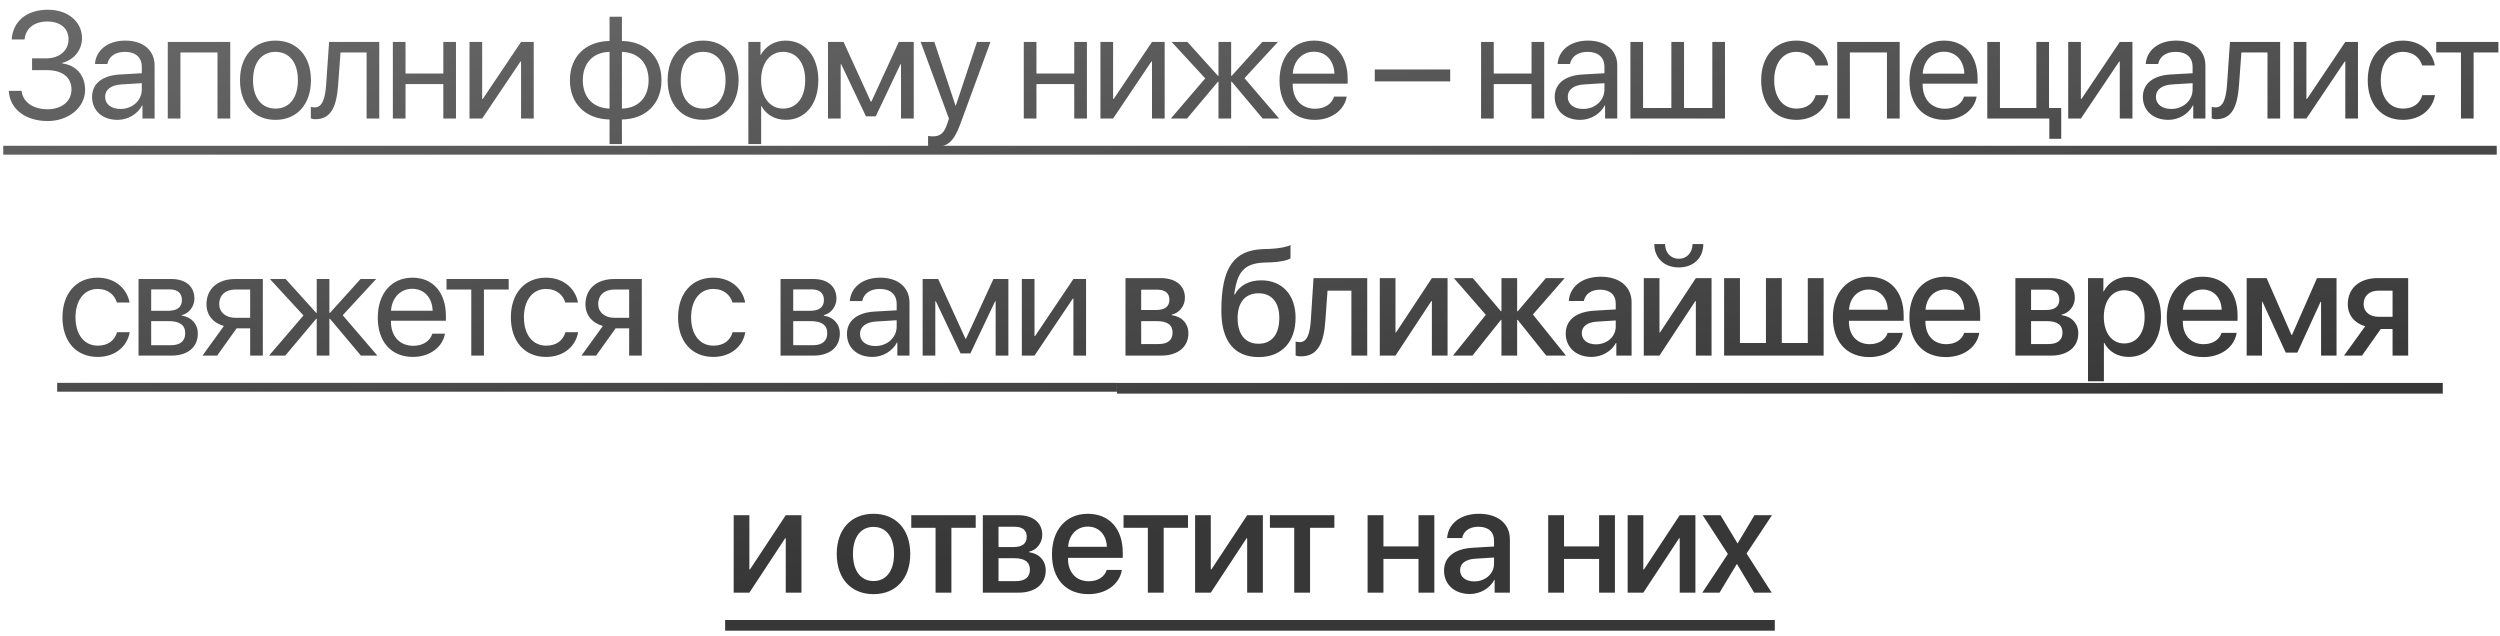
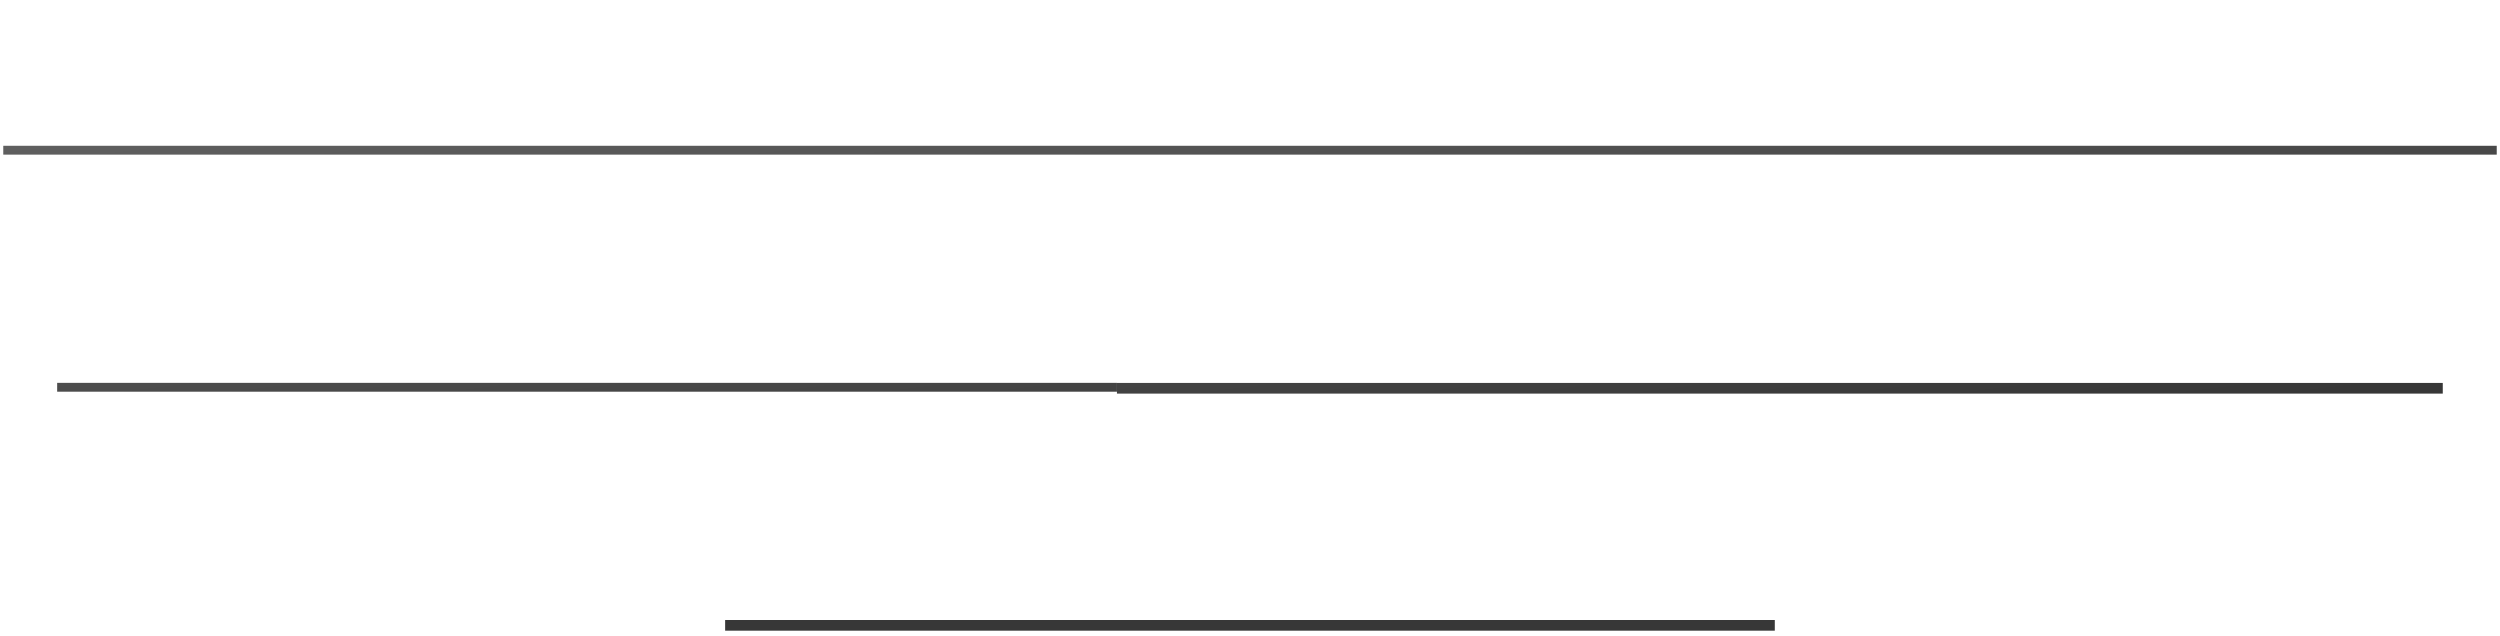
<svg xmlns="http://www.w3.org/2000/svg" width="232" height="59" viewBox="0 0 232 59" fill="none">
-   <path d="M2.976 6.509V5.415H4.309C5.512 5.415 6.36 4.684 6.36 3.651C6.36 2.633 5.608 1.997 4.398 1.997C3.174 1.997 2.381 2.626 2.279 3.665H1.082C1.205 1.956 2.484 0.903 4.446 0.903C6.291 0.903 7.611 2.004 7.611 3.542C7.611 4.636 6.866 5.565 5.779 5.832V5.887C7.091 6.058 7.898 7.001 7.898 8.341C7.898 9.968 6.373 11.232 4.425 11.232C2.347 11.232 0.905 10.111 0.816 8.43H2.005C2.115 9.469 3.058 10.139 4.412 10.139C5.731 10.139 6.633 9.394 6.633 8.307C6.633 7.179 5.786 6.509 4.364 6.509H2.976ZM11.176 10.111C12.297 10.111 13.159 9.325 13.159 8.3V7.719L11.258 7.835C10.301 7.896 9.754 8.32 9.754 8.99C9.754 9.667 10.322 10.111 11.176 10.111ZM10.909 11.123C9.494 11.123 8.544 10.269 8.544 8.99C8.544 7.773 9.481 7.008 11.121 6.912L13.159 6.796V6.201C13.159 5.333 12.584 4.813 11.6 4.813C10.684 4.813 10.11 5.244 9.959 5.941H8.811C8.893 4.711 9.946 3.768 11.627 3.768C13.295 3.768 14.348 4.67 14.348 6.085V11H13.22V9.776H13.193C12.769 10.59 11.867 11.123 10.909 11.123ZM20.183 11V4.868H16.744V11H15.569V3.891H21.366V11H20.183ZM25.567 11.123C23.598 11.123 22.272 9.708 22.272 7.445C22.272 5.176 23.598 3.768 25.567 3.768C27.529 3.768 28.855 5.176 28.855 7.445C28.855 9.708 27.529 11.123 25.567 11.123ZM25.567 10.077C26.824 10.077 27.645 9.12 27.645 7.445C27.645 5.771 26.824 4.813 25.567 4.813C24.309 4.813 23.482 5.771 23.482 7.445C23.482 9.12 24.309 10.077 25.567 10.077ZM31.381 7.862C31.237 9.824 30.766 11.062 29.269 11.062C29.064 11.062 28.927 11.021 28.845 10.986V9.913C28.906 9.934 29.036 9.968 29.207 9.968C29.911 9.968 30.178 9.141 30.267 7.835L30.54 3.891H35.195V11H34.02V4.868H31.6L31.381 7.862ZM41.14 11V7.801H37.633V11H36.457V3.891H37.633V6.823H41.14V3.891H42.315V11H41.14ZM44.746 11H43.57V3.891H44.746V9.182H44.801L48.355 3.891H49.531V11H48.355V5.709H48.301L44.746 11ZM56.566 10.077V4.813C55.049 4.848 54.085 5.839 54.085 7.445C54.085 9.045 55.049 10.036 56.566 10.077ZM60.189 7.445C60.189 5.846 59.225 4.854 57.715 4.813V10.077C59.225 10.043 60.189 9.052 60.189 7.445ZM56.566 11.089C54.351 11.048 52.888 9.64 52.888 7.445C52.888 5.251 54.351 3.836 56.566 3.802V1.553H57.715V3.802C59.916 3.843 61.386 5.251 61.386 7.445C61.386 9.64 59.916 11.055 57.715 11.089V13.372H56.566V11.089ZM65.252 11.123C63.283 11.123 61.957 9.708 61.957 7.445C61.957 5.176 63.283 3.768 65.252 3.768C67.214 3.768 68.54 5.176 68.54 7.445C68.54 9.708 67.214 11.123 65.252 11.123ZM65.252 10.077C66.51 10.077 67.33 9.12 67.33 7.445C67.33 5.771 66.51 4.813 65.252 4.813C63.994 4.813 63.167 5.771 63.167 7.445C63.167 9.12 63.994 10.077 65.252 10.077ZM72.898 3.768C74.71 3.768 75.94 5.217 75.94 7.445C75.94 9.674 74.716 11.123 72.925 11.123C71.907 11.123 71.087 10.624 70.663 9.845H70.635V13.372H69.446V3.891H70.574V5.094H70.601C71.039 4.294 71.866 3.768 72.898 3.768ZM72.666 10.077C73.93 10.077 74.723 9.059 74.723 7.445C74.723 5.839 73.93 4.813 72.666 4.813C71.449 4.813 70.629 5.866 70.629 7.445C70.629 9.031 71.449 10.077 72.666 10.077ZM78.015 11H76.839V3.891H78.282L80.811 9.428H80.866L83.409 3.891H84.796V11H83.614V5.955H83.566L81.269 10.795H80.36L78.063 5.955H78.015V11ZM86.639 13.659C86.496 13.659 86.256 13.646 86.126 13.618V12.62C86.256 12.648 86.441 12.654 86.591 12.654C87.254 12.654 87.624 12.333 87.897 11.506L88.061 11.007L85.436 3.891H86.707L88.676 9.811H88.697L90.665 3.891H91.916L89.121 11.499C88.512 13.16 87.924 13.659 86.639 13.659ZM99.69 11V7.801H96.183V11H95.007V3.891H96.183V6.823H99.69V3.891H100.866V11H99.69ZM103.296 11H102.12V3.891H103.296V9.182H103.351L106.905 3.891H108.081V11H106.905V5.709H106.851L103.296 11ZM115.488 7.254L118.701 11H117.177L114.306 7.582H114.251V11H113.075V7.582H113.027L110.156 11H108.652L111.845 7.274L108.728 3.891H110.191L113.027 7.035H113.075V3.891H114.251V7.035H114.306L117.143 3.891H118.592L115.488 7.254ZM121.939 4.8C120.824 4.8 120.045 5.654 119.97 6.837H123.832C123.805 5.647 123.06 4.8 121.939 4.8ZM123.805 8.963H124.974C124.769 10.207 123.565 11.123 122.014 11.123C119.977 11.123 118.739 9.708 118.739 7.473C118.739 5.265 119.997 3.768 121.959 3.768C123.88 3.768 125.063 5.162 125.063 7.315V7.767H119.963V7.835C119.963 9.195 120.763 10.091 122.041 10.091C122.943 10.091 123.606 9.633 123.805 8.963ZM134.579 7.555H127.579V6.447H134.579V7.555ZM142.127 11V7.801H138.62V11H137.444V3.891H138.62V6.823H142.127V3.891H143.302V11H142.127ZM146.909 10.111C148.03 10.111 148.891 9.325 148.891 8.3V7.719L146.991 7.835C146.034 7.896 145.487 8.32 145.487 8.99C145.487 9.667 146.054 10.111 146.909 10.111ZM146.642 11.123C145.227 11.123 144.277 10.269 144.277 8.99C144.277 7.773 145.214 7.008 146.854 6.912L148.891 6.796V6.201C148.891 5.333 148.317 4.813 147.333 4.813C146.417 4.813 145.842 5.244 145.692 5.941H144.544C144.626 4.711 145.678 3.768 147.36 3.768C149.028 3.768 150.081 4.67 150.081 6.085V11H148.953V9.776H148.925C148.502 10.59 147.599 11.123 146.642 11.123ZM151.301 11V3.891H152.477V10.023H155.102V3.891H156.278V10.023H158.903V3.891H160.079V11H151.301ZM169.663 6.078H168.488C168.283 5.395 167.702 4.813 166.697 4.813C165.459 4.813 164.646 5.859 164.646 7.445C164.646 9.072 165.473 10.077 166.71 10.077C167.654 10.077 168.276 9.612 168.501 8.826H169.677C169.445 10.173 168.303 11.123 166.704 11.123C164.728 11.123 163.436 9.708 163.436 7.445C163.436 5.23 164.721 3.768 166.69 3.768C168.406 3.768 169.452 4.868 169.663 6.078ZM175.109 11V4.868H171.67V11H170.494V3.891H176.291V11H175.109ZM180.397 4.8C179.282 4.8 178.503 5.654 178.428 6.837H182.29C182.263 5.647 181.518 4.8 180.397 4.8ZM182.263 8.963H183.432C183.227 10.207 182.024 11.123 180.472 11.123C178.435 11.123 177.198 9.708 177.198 7.473C177.198 5.265 178.455 3.768 180.417 3.768C182.338 3.768 183.521 5.162 183.521 7.315V7.767H178.421V7.835C178.421 9.195 179.221 10.091 180.499 10.091C181.402 10.091 182.065 9.633 182.263 8.963ZM191.283 12.88H190.176V11H184.42V3.891H185.596V10.023H188.973V3.891H190.149V10.023H191.283V12.88ZM193.106 11H191.93V3.891H193.106V9.182H193.16L196.715 3.891H197.891V11H196.715V5.709H196.66L193.106 11ZM201.49 10.111C202.611 10.111 203.473 9.325 203.473 8.3V7.719L201.572 7.835C200.615 7.896 200.068 8.32 200.068 8.99C200.068 9.667 200.636 10.111 201.49 10.111ZM201.224 11.123C199.809 11.123 198.858 10.269 198.858 8.99C198.858 7.773 199.795 7.008 201.436 6.912L203.473 6.796V6.201C203.473 5.333 202.898 4.813 201.914 4.813C200.998 4.813 200.424 5.244 200.273 5.941H199.125C199.207 4.711 200.26 3.768 201.941 3.768C203.609 3.768 204.662 4.67 204.662 6.085V11H203.534V9.776H203.507C203.083 10.59 202.181 11.123 201.224 11.123ZM207.783 7.862C207.64 9.824 207.168 11.062 205.671 11.062C205.466 11.062 205.329 11.021 205.247 10.986V9.913C205.309 9.934 205.438 9.968 205.609 9.968C206.313 9.968 206.58 9.141 206.669 7.835L206.942 3.891H211.598V11H210.422V4.868H208.002L207.783 7.862ZM214.035 11H212.859V3.891H214.035V9.182H214.09L217.644 3.891H218.82V11H217.644V5.709H217.59L214.035 11ZM225.954 6.078H224.778C224.573 5.395 223.992 4.813 222.987 4.813C221.75 4.813 220.936 5.859 220.936 7.445C220.936 9.072 221.763 10.077 223.001 10.077C223.944 10.077 224.566 9.612 224.792 8.826H225.968C225.735 10.173 224.594 11.123 222.994 11.123C221.018 11.123 219.726 9.708 219.726 7.445C219.726 5.23 221.011 3.768 222.98 3.768C224.696 3.768 225.742 4.868 225.954 6.078ZM231.85 3.891V4.868H229.553V11H228.378V4.868H226.081V3.891H231.85ZM12.024 28.078H10.848C10.643 27.395 10.062 26.814 9.057 26.814C7.82 26.814 7.006 27.859 7.006 29.445C7.006 31.072 7.833 32.077 9.071 32.077C10.014 32.077 10.636 31.612 10.862 30.826H12.037C11.805 32.173 10.663 33.123 9.064 33.123C7.088 33.123 5.796 31.708 5.796 29.445C5.796 27.23 7.081 25.768 9.05 25.768C10.766 25.768 11.812 26.868 12.024 28.078ZM15.733 26.855H14.03V28.844H15.555C16.45 28.844 16.881 28.516 16.881 27.832C16.881 27.203 16.478 26.855 15.733 26.855ZM15.651 29.801H14.03V32.036H15.863C16.724 32.036 17.189 31.646 17.189 30.929C17.189 30.17 16.69 29.801 15.651 29.801ZM12.855 33V25.891H15.897C17.23 25.891 18.043 26.581 18.043 27.709C18.043 28.434 17.53 29.104 16.874 29.24V29.295C17.77 29.418 18.358 30.067 18.358 30.956C18.358 32.214 17.428 33 15.917 33H12.855ZM21.855 29.493H23.215V26.868H21.855C20.932 26.868 20.344 27.374 20.344 28.229C20.344 28.967 20.939 29.493 21.855 29.493ZM23.215 33V30.471H21.957L20.152 33H18.792L20.775 30.252C19.77 29.965 19.161 29.227 19.161 28.249C19.161 26.786 20.214 25.891 21.848 25.891H24.391V33H23.215ZM31.805 29.254L35.018 33H33.493L30.622 29.582H30.567V33H29.392V29.582H29.344L26.473 33H24.969L28.161 29.274L25.044 25.891H26.507L29.344 29.035H29.392V25.891H30.567V29.035H30.622L33.459 25.891H34.908L31.805 29.254ZM38.255 26.8C37.141 26.8 36.361 27.654 36.286 28.837H40.148C40.121 27.648 39.376 26.8 38.255 26.8ZM40.121 30.963H41.29C41.085 32.207 39.882 33.123 38.33 33.123C36.293 33.123 35.056 31.708 35.056 29.473C35.056 27.265 36.313 25.768 38.275 25.768C40.196 25.768 41.379 27.162 41.379 29.315V29.767H36.279V29.835C36.279 31.195 37.079 32.091 38.357 32.091C39.26 32.091 39.923 31.633 40.121 30.963ZM47.207 25.891V26.868H44.91V33H43.734V26.868H41.437V25.891H47.207ZM53.637 28.078H52.461C52.256 27.395 51.675 26.814 50.67 26.814C49.432 26.814 48.619 27.859 48.619 29.445C48.619 31.072 49.446 32.077 50.683 32.077C51.627 32.077 52.249 31.612 52.474 30.826H53.65C53.418 32.173 52.276 33.123 50.677 33.123C48.701 33.123 47.409 31.708 47.409 29.445C47.409 27.23 48.694 25.768 50.663 25.768C52.379 25.768 53.425 26.868 53.637 28.078ZM57.024 29.493H58.385V26.868H57.024C56.101 26.868 55.513 27.374 55.513 28.229C55.513 28.967 56.108 29.493 57.024 29.493ZM58.385 33V30.471H57.127L55.322 33H53.962L55.944 30.252C54.939 29.965 54.331 29.227 54.331 28.249C54.331 26.786 55.384 25.891 57.017 25.891H59.56V33H58.385ZM69.152 28.078H67.976C67.771 27.395 67.19 26.814 66.185 26.814C64.948 26.814 64.134 27.859 64.134 29.445C64.134 31.072 64.962 32.077 66.199 32.077C67.142 32.077 67.764 31.612 67.99 30.826H69.166C68.933 32.173 67.792 33.123 66.192 33.123C64.216 33.123 62.924 31.708 62.924 29.445C62.924 27.23 64.21 25.768 66.178 25.768C67.894 25.768 68.94 26.868 69.152 28.078ZM75.312 26.855H73.61V28.844H75.134C76.03 28.844 76.46 28.516 76.46 27.832C76.46 27.203 76.057 26.855 75.312 26.855ZM75.23 29.801H73.61V32.036H75.442C76.303 32.036 76.768 31.646 76.768 30.929C76.768 30.17 76.269 29.801 75.23 29.801ZM72.434 33V25.891H75.476C76.809 25.891 77.623 26.581 77.623 27.709C77.623 28.434 77.11 29.104 76.454 29.24V29.295C77.349 29.418 77.937 30.067 77.937 30.956C77.937 32.214 77.007 33 75.496 33H72.434ZM81.229 32.111C82.35 32.111 83.211 31.325 83.211 30.3V29.719L81.311 29.835C80.354 29.896 79.807 30.32 79.807 30.99C79.807 31.667 80.374 32.111 81.229 32.111ZM80.962 33.123C79.547 33.123 78.597 32.269 78.597 30.99C78.597 29.773 79.534 29.008 81.174 28.912L83.211 28.796V28.201C83.211 27.333 82.637 26.814 81.653 26.814C80.737 26.814 80.162 27.244 80.012 27.941H78.864C78.946 26.711 79.998 25.768 81.68 25.768C83.348 25.768 84.401 26.67 84.401 28.085V33H83.273V31.776H83.246C82.822 32.59 81.919 33.123 80.962 33.123ZM86.797 33H85.621V25.891H87.064L89.593 31.428H89.648L92.191 25.891H93.578V33H92.396V27.955H92.348L90.051 32.795H89.142L86.845 27.955H86.797V33ZM96.002 33H94.826V25.891H96.002V31.182H96.057L99.612 25.891H100.787V33H99.612V27.709H99.557L96.002 33ZM107.412 26.882H105.901V28.769H107.269C108.103 28.769 108.52 28.447 108.52 27.811C108.52 27.217 108.13 26.882 107.412 26.882ZM107.364 29.801H105.901V31.927H107.528C108.362 31.927 108.814 31.558 108.814 30.867C108.814 30.156 108.335 29.801 107.364 29.801ZM104.445 33V25.809H107.713C109.114 25.809 109.962 26.506 109.962 27.641C109.962 28.386 109.429 29.062 108.738 29.192V29.247C109.668 29.37 110.283 30.026 110.283 30.929C110.283 32.193 109.313 33 107.754 33H104.445ZM116.806 33.137C114.557 33.137 113.34 31.667 113.34 28.823C113.34 24.831 114.502 23.211 117.236 23.115L117.879 23.095C118.651 23.061 119.431 22.917 119.759 22.739V23.963C119.574 24.134 118.843 24.311 117.961 24.346L117.332 24.366C115.411 24.435 114.803 25.296 114.536 27.326H114.591C115.049 26.479 115.917 26.014 117.045 26.014C118.986 26.014 120.23 27.367 120.23 29.486C120.23 31.749 118.925 33.137 116.806 33.137ZM116.792 31.899C118.009 31.899 118.72 31.038 118.72 29.507C118.72 28.051 118.009 27.217 116.792 27.217C115.568 27.217 114.85 28.051 114.85 29.507C114.85 31.038 115.561 31.899 116.792 31.899ZM122.996 29.726C122.859 31.763 122.346 33.068 120.733 33.068C120.494 33.068 120.323 33.027 120.234 32.993V31.694C120.303 31.715 120.439 31.749 120.624 31.749C121.321 31.749 121.567 30.915 121.649 29.664L121.895 25.809H126.879V33H125.409V26.977H123.194L122.996 29.726ZM129.501 33H128.045V25.809H129.501V30.847H129.555L132.878 25.809H134.334V33H132.878V27.948H132.823L129.501 33ZM142.254 29.186L145.323 33H143.491L140.845 29.685H140.791V33H139.335V29.685H139.287L136.641 33H134.837L137.885 29.213L134.919 25.809H136.675L139.287 28.885H139.335V25.809H140.791V28.885H140.845L143.457 25.809H145.2L142.254 29.186ZM148.102 31.954C149.134 31.954 149.941 31.243 149.941 30.307V29.739L148.17 29.849C147.289 29.91 146.79 30.3 146.79 30.915C146.79 31.544 147.309 31.954 148.102 31.954ZM147.692 33.123C146.284 33.123 145.299 32.248 145.299 30.956C145.299 29.698 146.263 28.926 147.972 28.83L149.941 28.714V28.16C149.941 27.36 149.401 26.882 148.499 26.882C147.644 26.882 147.111 27.292 146.981 27.935H145.586C145.669 26.636 146.776 25.679 148.553 25.679C150.296 25.679 151.411 26.602 151.411 28.044V33H149.996V31.817H149.961C149.544 32.617 148.635 33.123 147.692 33.123ZM153.999 33H152.542V25.809H153.999V30.847H154.053L157.375 25.809H158.832V33H157.375V27.948H157.321L153.999 33ZM153.52 22.65H154.518C154.525 23.423 155.017 24.011 155.79 24.011C156.569 24.011 157.061 23.423 157.068 22.65H158.066C158.066 23.942 157.15 24.817 155.79 24.817C154.436 24.817 153.52 23.942 153.52 22.65ZM159.997 33V25.809H161.467V31.831H163.88V25.809H165.35V31.831H167.763V25.809H169.233V33H159.997ZM173.42 26.868C172.388 26.868 171.663 27.654 171.588 28.741H175.184C175.15 27.641 174.452 26.868 173.42 26.868ZM175.177 30.888H176.578C176.373 32.2 175.129 33.137 173.482 33.137C171.369 33.137 170.091 31.708 170.091 29.439C170.091 27.183 171.39 25.679 173.42 25.679C175.416 25.679 176.66 27.087 176.66 29.268V29.773H171.581V29.862C171.581 31.113 172.333 31.94 173.516 31.94C174.357 31.94 174.979 31.517 175.177 30.888ZM180.52 26.868C179.488 26.868 178.763 27.654 178.688 28.741H182.283C182.249 27.641 181.552 26.868 180.52 26.868ZM182.277 30.888H183.678C183.473 32.2 182.229 33.137 180.581 33.137C178.469 33.137 177.191 31.708 177.191 29.439C177.191 27.183 178.49 25.679 180.52 25.679C182.516 25.679 183.76 27.087 183.76 29.268V29.773H178.681V29.862C178.681 31.113 179.433 31.94 180.615 31.94C181.456 31.94 182.078 31.517 182.277 30.888ZM189.995 26.882H188.484V28.769H189.852C190.686 28.769 191.103 28.447 191.103 27.811C191.103 27.217 190.713 26.882 189.995 26.882ZM189.947 29.801H188.484V31.927H190.111C190.945 31.927 191.397 31.558 191.397 30.867C191.397 30.156 190.918 29.801 189.947 29.801ZM187.028 33V25.809H190.296C191.697 25.809 192.545 26.506 192.545 27.641C192.545 28.386 192.012 29.062 191.321 29.192V29.247C192.251 29.37 192.866 30.026 192.866 30.929C192.866 32.193 191.896 33 190.337 33H187.028ZM197.512 25.692C199.337 25.692 200.54 27.128 200.54 29.404C200.54 31.681 199.344 33.123 197.539 33.123C196.507 33.123 195.687 32.617 195.276 31.817H195.242V35.379H193.766V25.809H195.194V27.046H195.222C195.646 26.219 196.473 25.692 197.512 25.692ZM197.122 31.872C198.291 31.872 199.022 30.915 199.022 29.404C199.022 27.9 198.291 26.936 197.122 26.936C195.994 26.936 195.235 27.921 195.235 29.404C195.235 30.901 195.987 31.872 197.122 31.872ZM204.406 26.868C203.374 26.868 202.649 27.654 202.574 28.741H206.17C206.136 27.641 205.438 26.868 204.406 26.868ZM206.163 30.888H207.564C207.359 32.2 206.115 33.137 204.468 33.137C202.355 33.137 201.077 31.708 201.077 29.439C201.077 27.183 202.376 25.679 204.406 25.679C206.402 25.679 207.646 27.087 207.646 29.268V29.773H202.567V29.862C202.567 31.113 203.319 31.94 204.502 31.94C205.343 31.94 205.965 31.517 206.163 30.888ZM209.913 33H208.491V25.809H210.344L212.647 31.079H212.702L215.019 25.809H216.831V33H215.395V28.01H215.348L213.194 32.72H212.114L209.961 28.01H209.913V33ZM220.724 29.398H222.03V26.971H220.724C219.884 26.971 219.344 27.449 219.344 28.229C219.344 28.912 219.89 29.398 220.724 29.398ZM222.03 33V30.532H220.936L219.193 33H217.525L219.487 30.279C218.489 29.985 217.874 29.24 217.874 28.235C217.874 26.738 218.968 25.809 220.649 25.809H223.479V33H222.03ZM69.542 55H68.085V47.809H69.542V52.847H69.596L72.919 47.809H74.375V55H72.919V49.948H72.864L69.542 55ZM81.061 55.137C79.003 55.137 77.65 53.722 77.65 51.404C77.65 49.094 79.01 47.679 81.061 47.679C83.112 47.679 84.472 49.094 84.472 51.404C84.472 53.722 83.119 55.137 81.061 55.137ZM81.061 53.92C82.223 53.92 82.968 53.004 82.968 51.404C82.968 49.812 82.216 48.895 81.061 48.895C79.906 48.895 79.154 49.812 79.154 51.404C79.154 53.004 79.906 53.92 81.061 53.92ZM90.546 47.809V48.977H88.29V55H86.821V48.977H84.565V47.809H90.546ZM94.173 48.882H92.662V50.769H94.03C94.864 50.769 95.281 50.447 95.281 49.812C95.281 49.217 94.891 48.882 94.173 48.882ZM94.125 51.801H92.662V53.927H94.289C95.123 53.927 95.575 53.558 95.575 52.867C95.575 52.156 95.096 51.801 94.125 51.801ZM91.206 55V47.809H94.474C95.875 47.809 96.723 48.506 96.723 49.641C96.723 50.386 96.19 51.062 95.499 51.192V51.247C96.429 51.37 97.044 52.026 97.044 52.929C97.044 54.193 96.073 55 94.515 55H91.206ZM100.951 48.868C99.919 48.868 99.195 49.654 99.119 50.741H102.715C102.681 49.641 101.984 48.868 100.951 48.868ZM102.708 52.888H104.11C103.904 54.2 102.66 55.137 101.013 55.137C98.901 55.137 97.622 53.708 97.622 51.438C97.622 49.183 98.921 47.679 100.951 47.679C102.947 47.679 104.192 49.087 104.192 51.268V51.773H99.112V51.862C99.112 53.113 99.865 53.94 101.047 53.94C101.888 53.94 102.51 53.517 102.708 52.888ZM110.245 47.809V48.977H107.989V55H106.52V48.977H104.264V47.809H110.245ZM112.361 55H110.905V47.809H112.361V52.847H112.416L115.738 47.809H117.194V55H115.738V49.948H115.684L112.361 55ZM123.829 47.809V48.977H121.573V55H120.103V48.977H117.848V47.809H123.829ZM131.637 55V51.869H128.383V55H126.913V47.809H128.383V50.707H131.637V47.809H133.106V55H131.637ZM136.808 53.954C137.841 53.954 138.647 53.243 138.647 52.307V51.739L136.877 51.849C135.995 51.91 135.496 52.3 135.496 52.915C135.496 53.544 136.015 53.954 136.808 53.954ZM136.398 55.123C134.99 55.123 134.006 54.248 134.006 52.956C134.006 51.698 134.969 50.926 136.678 50.83L138.647 50.714V50.16C138.647 49.36 138.107 48.882 137.205 48.882C136.35 48.882 135.817 49.292 135.687 49.935H134.293C134.375 48.636 135.482 47.679 137.259 47.679C139.003 47.679 140.117 48.602 140.117 50.044V55H138.702V53.817H138.668C138.251 54.617 137.342 55.123 136.398 55.123ZM148.396 55V51.869H145.142V55H143.672V47.809H145.142V50.707H148.396V47.809H149.866V55H148.396ZM152.501 55H151.045V47.809H152.501V52.847H152.556L155.878 47.809H157.334V55H155.878V49.948H155.824L152.501 55ZM161.201 52.355H161.166L159.574 55H157.974L160.346 51.411L158.008 47.809H159.663L161.235 50.413H161.262L162.814 47.809H164.441L162.082 51.363L164.413 55H162.787L161.201 52.355Z" fill="url(#paint0_linear_134_1580)" />
  <path d="M0.303 13.529H231.697V14.35H0.303V13.529ZM5.304 35.529H103.652V36.35H5.304V35.529Z" fill="url(#paint1_linear_134_1580)" />
-   <path d="M103.652 35.536H226.689V36.527H103.652V35.536ZM67.293 57.536H164.701V58.527H67.293V57.536Z" fill="url(#paint2_linear_134_1580)" />
+   <path d="M103.652 35.536H226.689V36.527H103.652V35.536ZM67.293 57.536H164.701V58.527H67.293Z" fill="url(#paint2_linear_134_1580)" />
  <defs>
    <linearGradient id="paint0_linear_134_1580" x1="143.509" y1="45.48" x2="128.214" y2="-78.919" gradientUnits="userSpaceOnUse">
      <stop stop-color="#373737" />
      <stop offset="1" stop-color="#9D9D9D" />
    </linearGradient>
    <linearGradient id="paint1_linear_134_1580" x1="143.509" y1="45.48" x2="128.214" y2="-78.919" gradientUnits="userSpaceOnUse">
      <stop stop-color="#373737" />
      <stop offset="1" stop-color="#9D9D9D" />
    </linearGradient>
    <linearGradient id="paint2_linear_134_1580" x1="143.509" y1="45.48" x2="128.214" y2="-78.919" gradientUnits="userSpaceOnUse">
      <stop stop-color="#373737" />
      <stop offset="1" stop-color="#9D9D9D" />
    </linearGradient>
  </defs>
</svg>